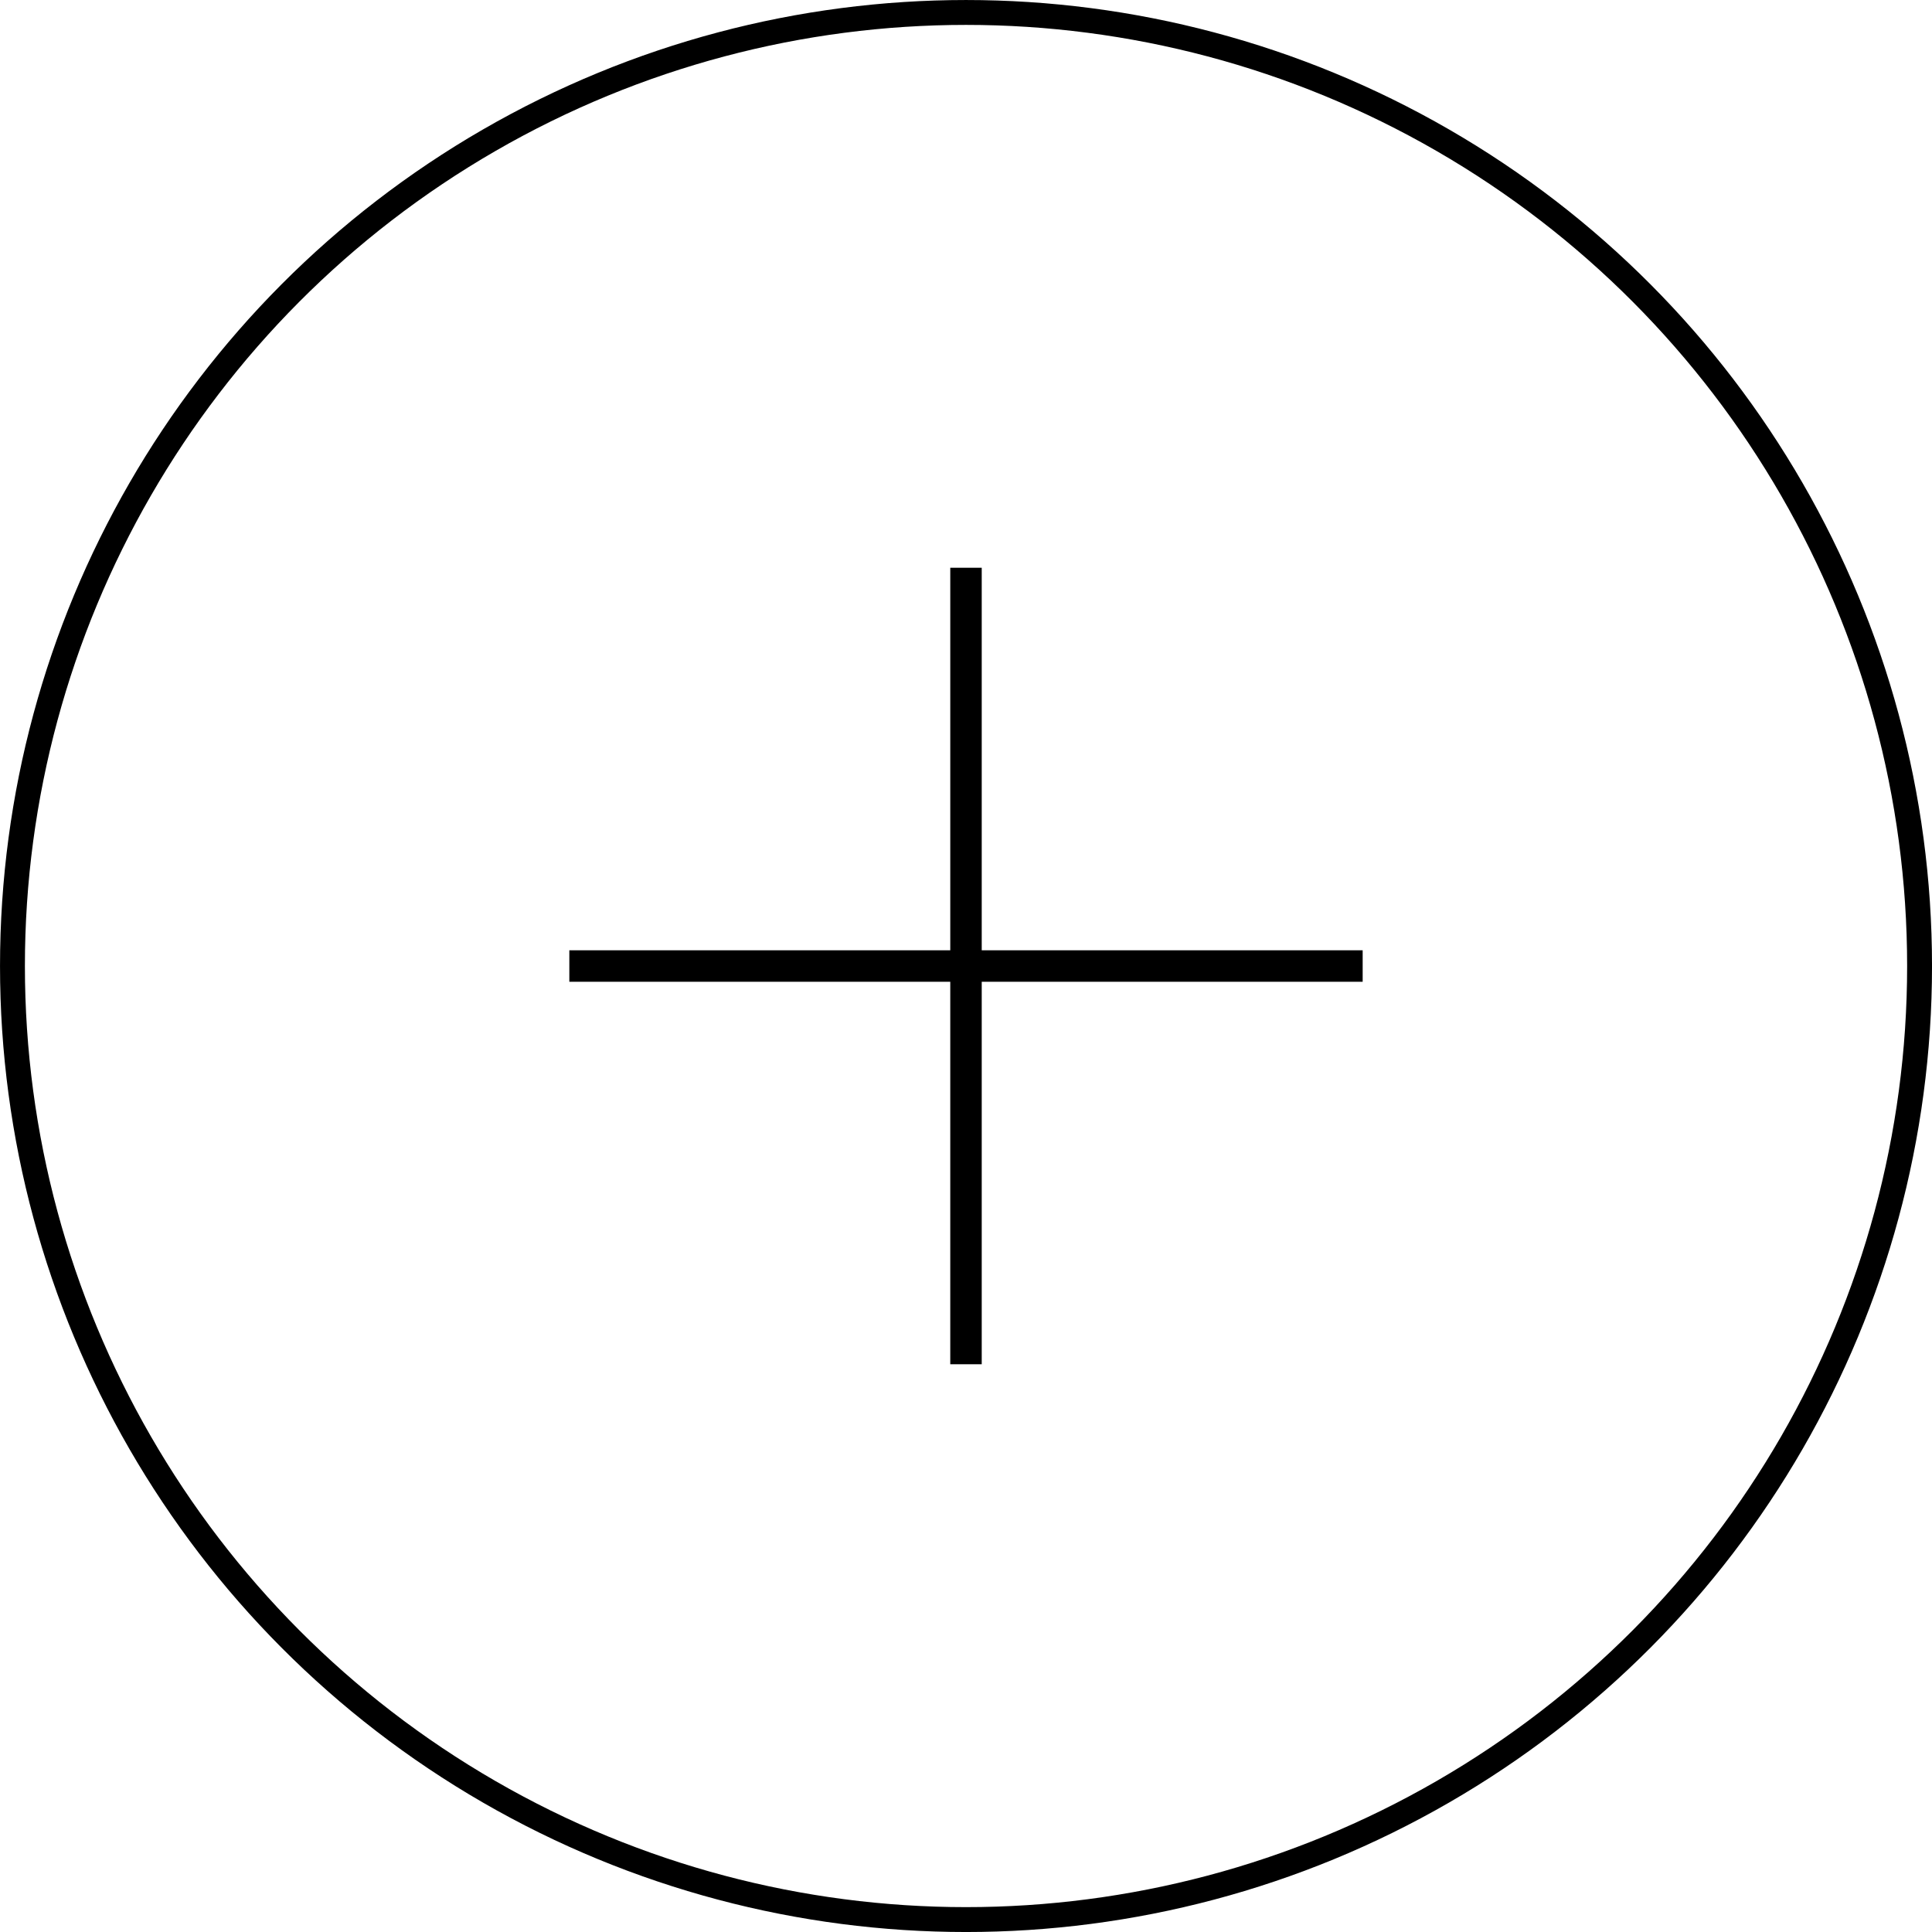
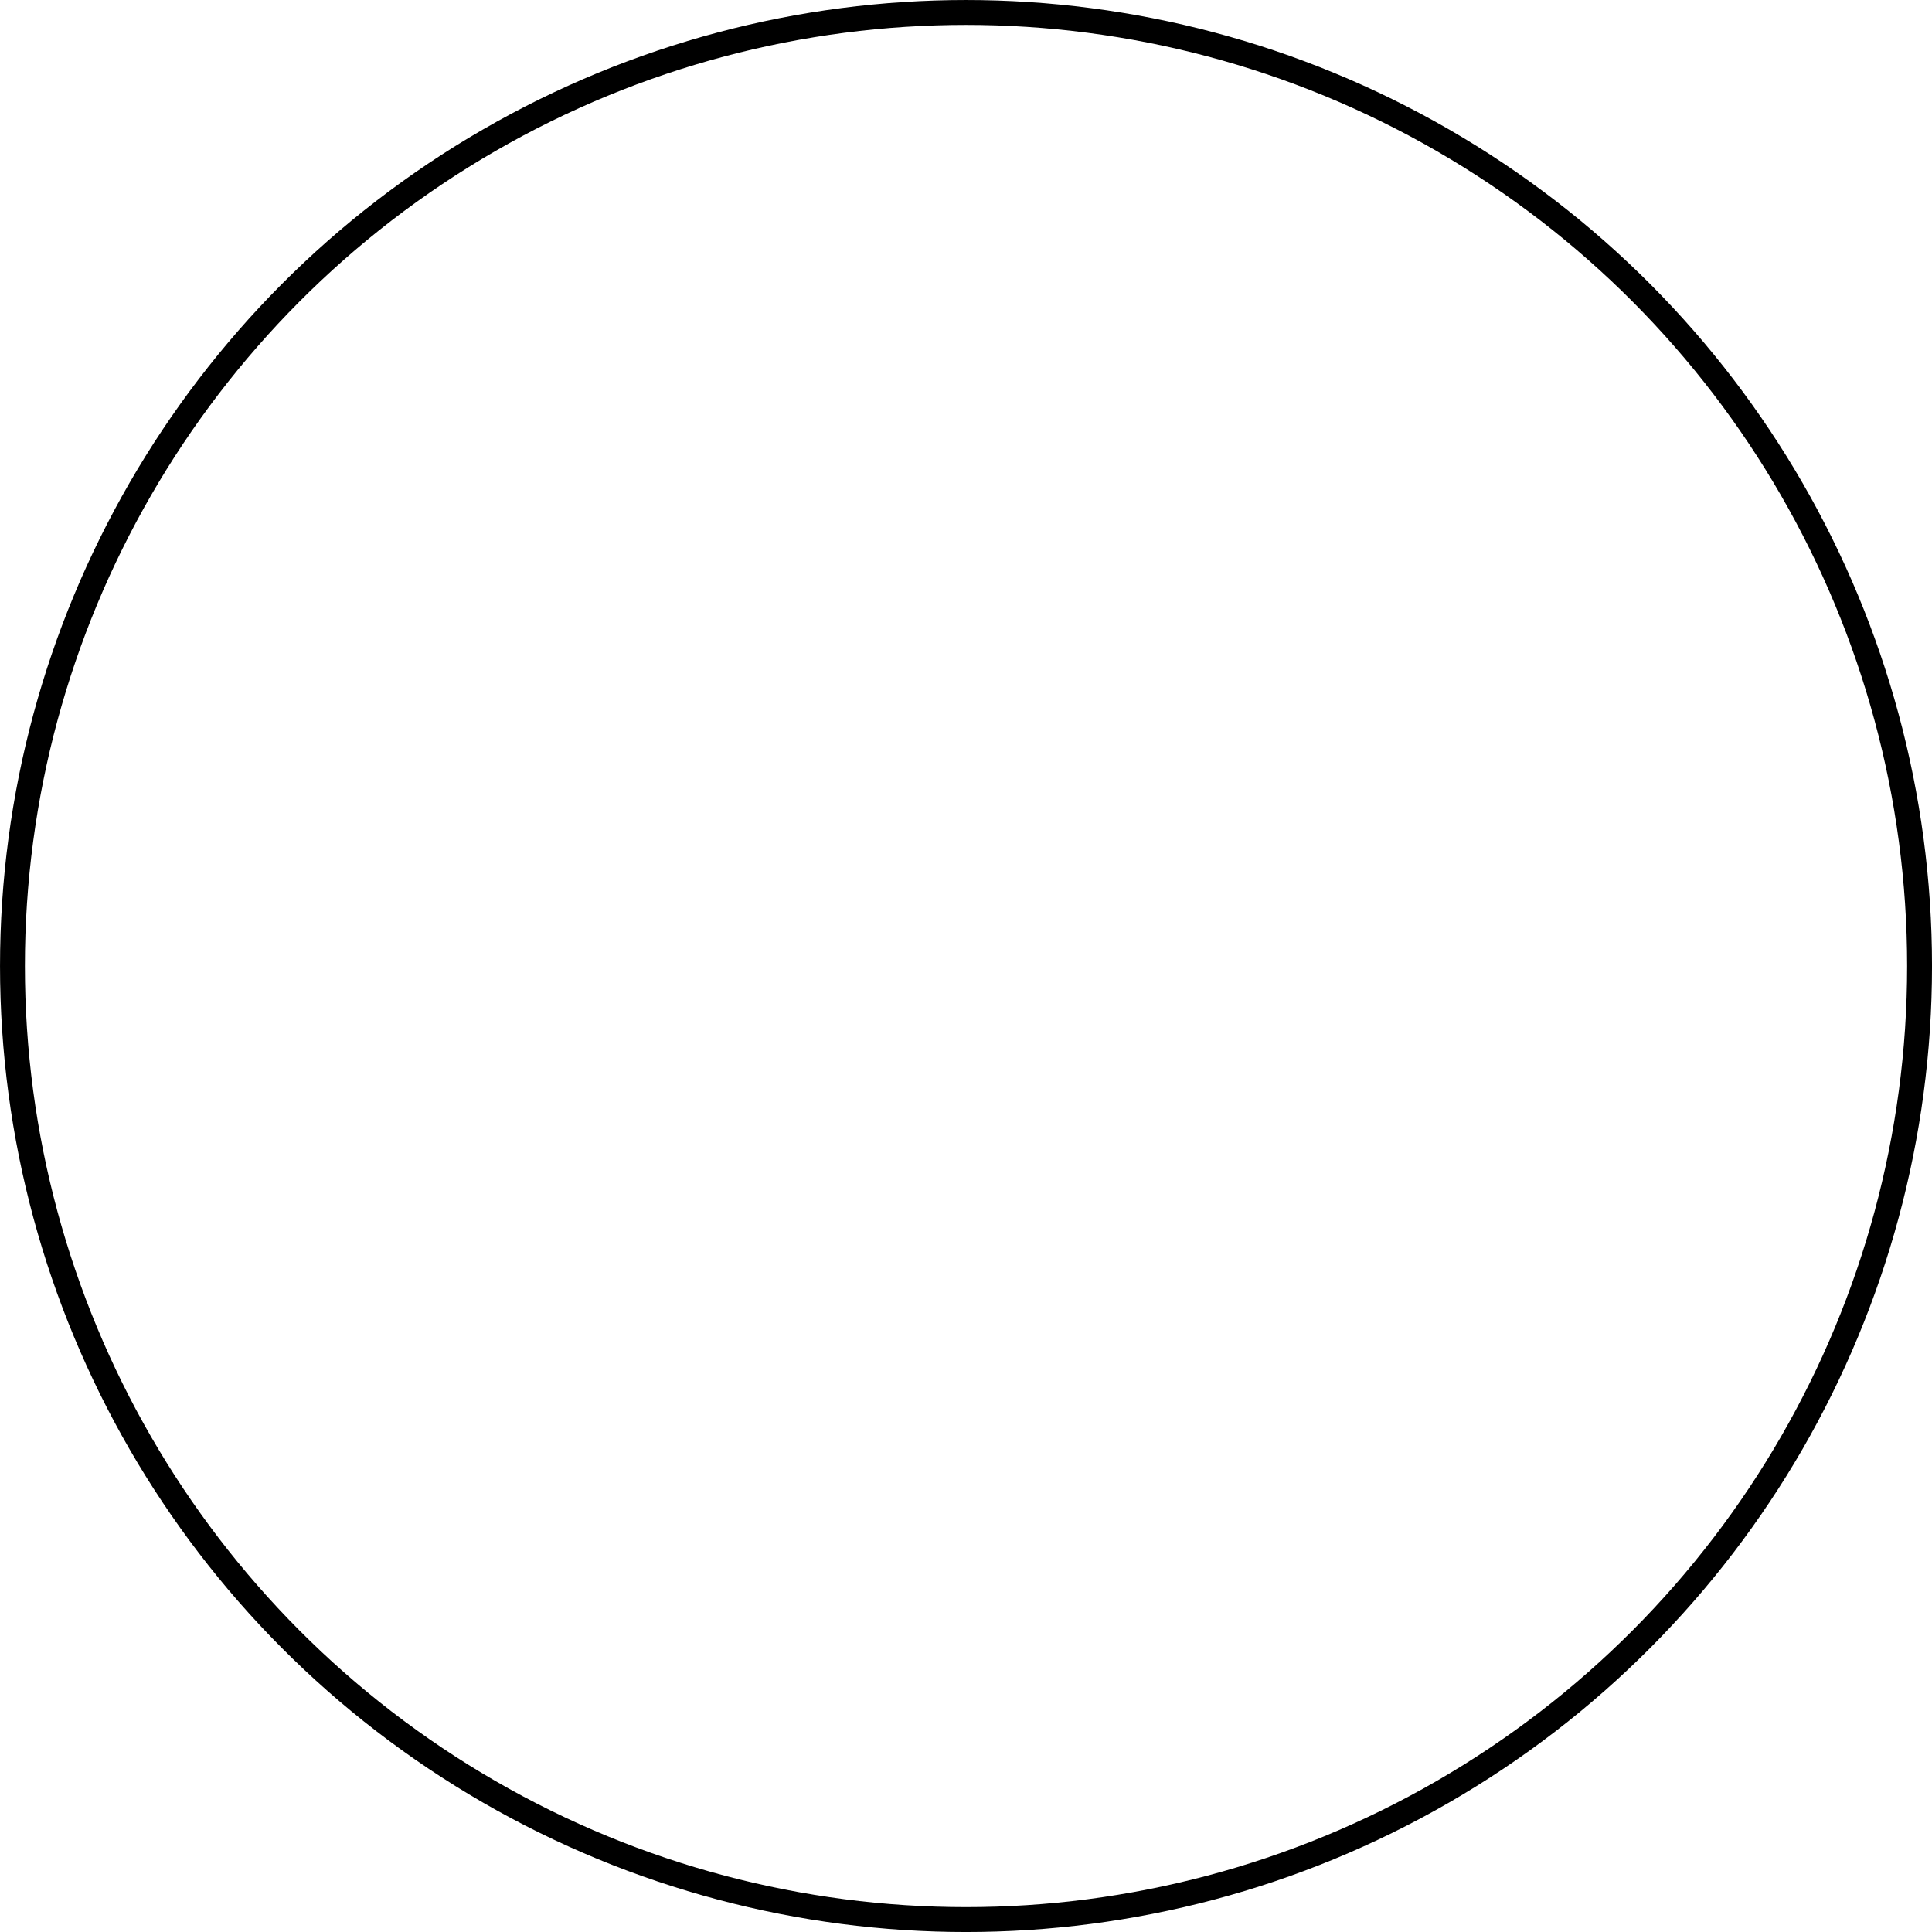
<svg xmlns="http://www.w3.org/2000/svg" viewBox="0 0 61.723 61.723" height="61.723" width="61.723">
  <defs>
    <style>.a{fill:none;stroke:#000;stroke-miterlimit:10;stroke-width:0.795px;}</style>
  </defs>
  <g transform="translate(0.398 0.398)">
    <circle r="30.464" cy="30.464" cx="30.464" class="a" />
    <g transform="translate(-1813.788 -44.187)">
-       <path d="M1844.754,61.928v12.22h12.17v1.006h-12.17v12.22h-1.005V75.154h-12.17V74.148h12.17V61.928Z" />
-     </g>
+       </g>
  </g>
</svg>